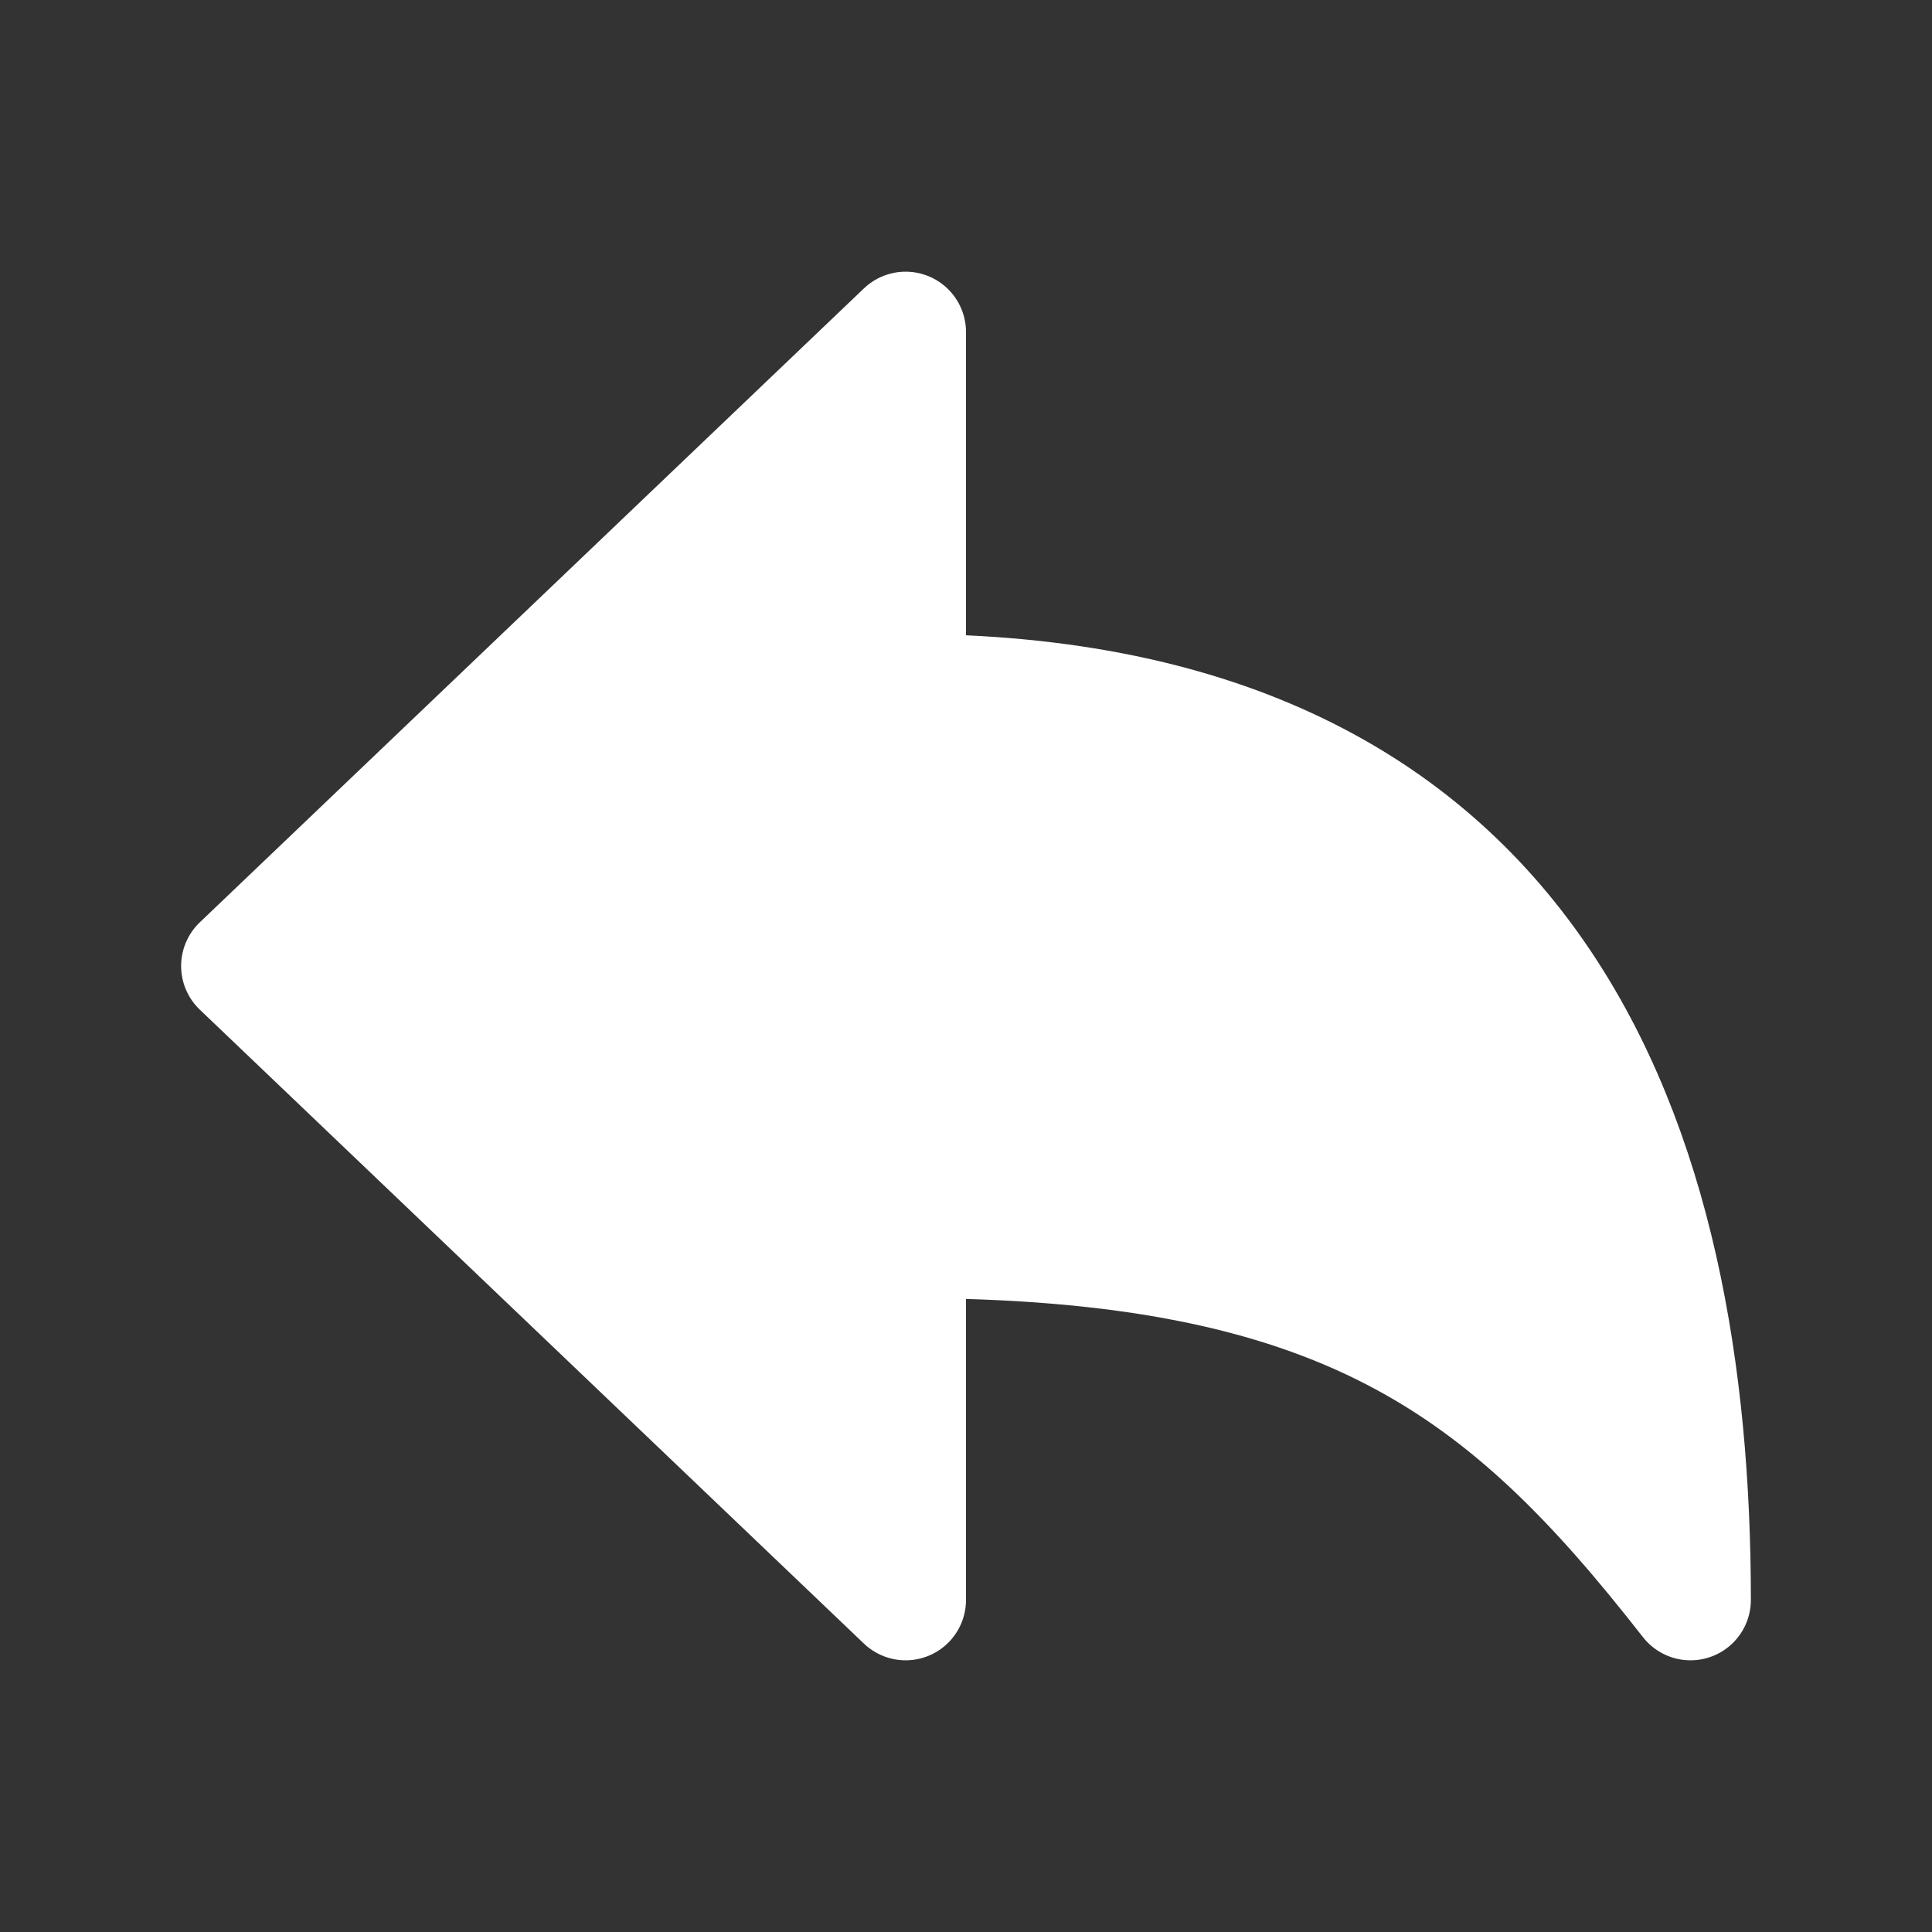
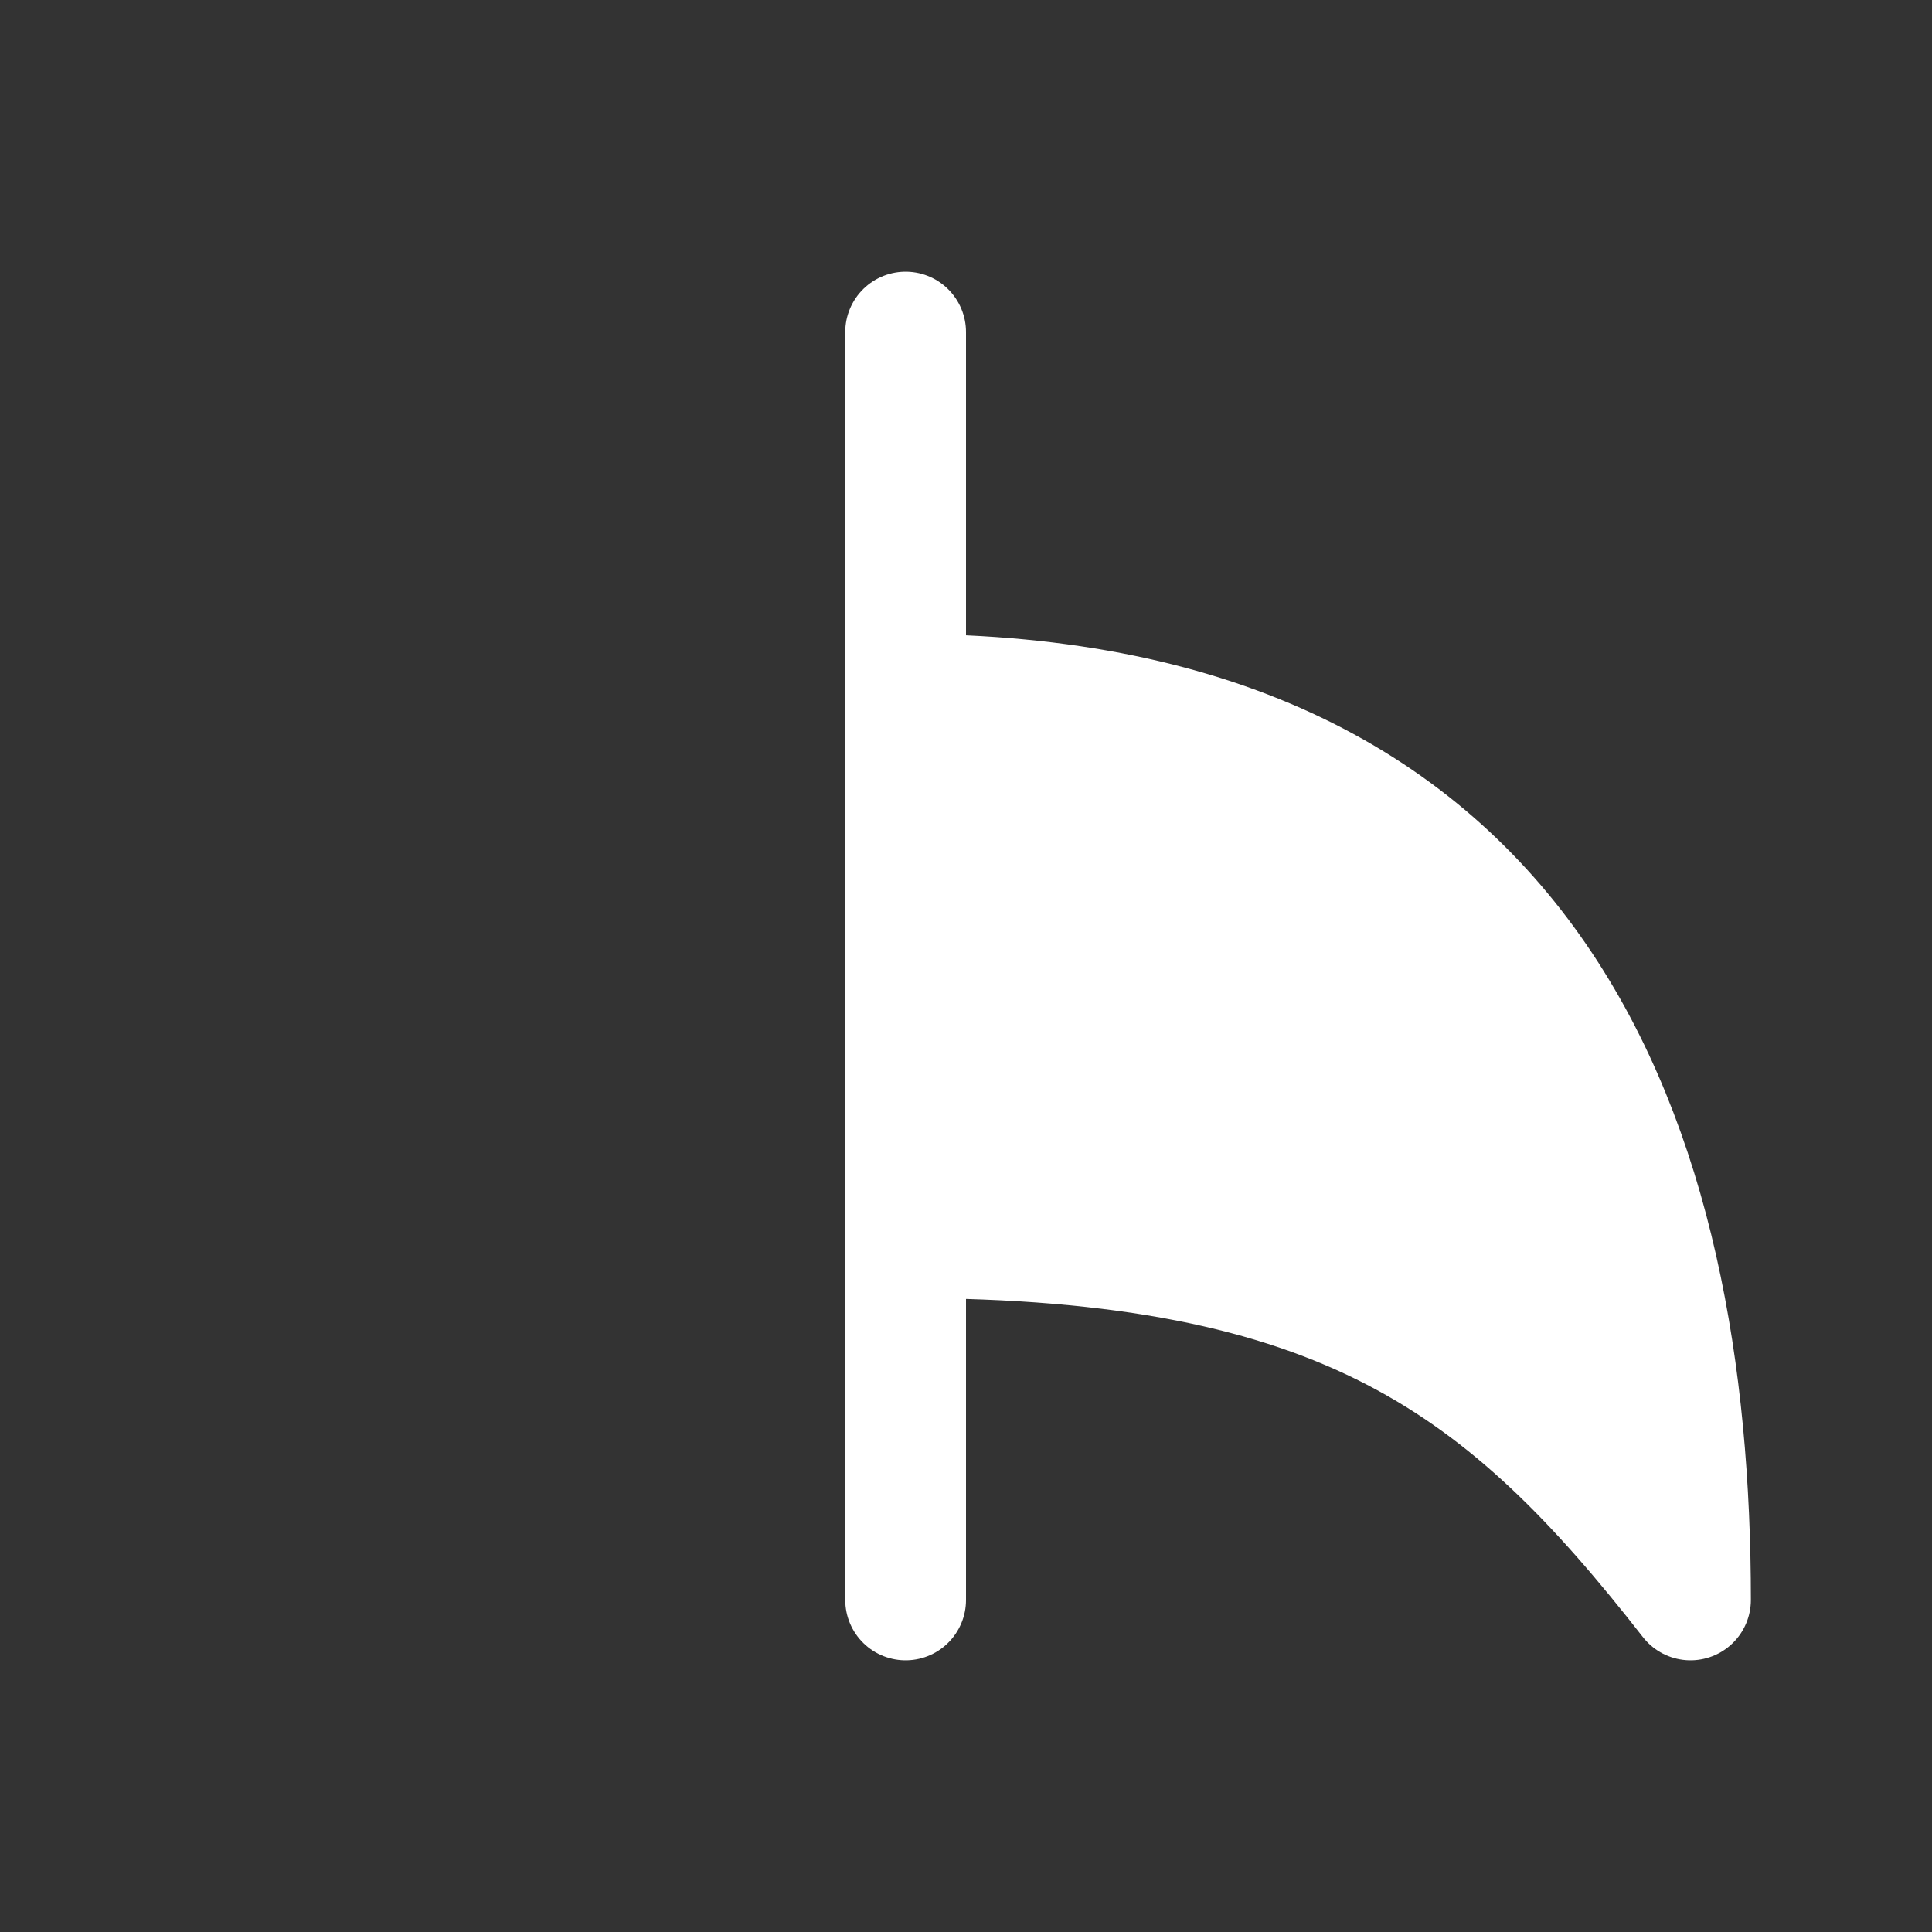
<svg xmlns="http://www.w3.org/2000/svg" width="24" height="24" viewBox="0 0 24 24" fill="none">
  <rect x="0" y="0" width="24" height="24" fill="#333333" stroke="none" />
-   <path d="M11.25 19.875V15.375C16.706 15.375 18.721 16.957 21 19.875C21 14.286 19.145 8.625 11.25 8.625V4.125L3 12L11.25 19.875Z" fill="white" stroke="white" stroke-width="1.5" stroke-linejoin="round" />
+   <path d="M11.25 19.875V15.375C16.706 15.375 18.721 16.957 21 19.875C21 14.286 19.145 8.625 11.25 8.625V4.125L11.25 19.875Z" fill="white" stroke="white" stroke-width="1.5" stroke-linejoin="round" />
</svg>